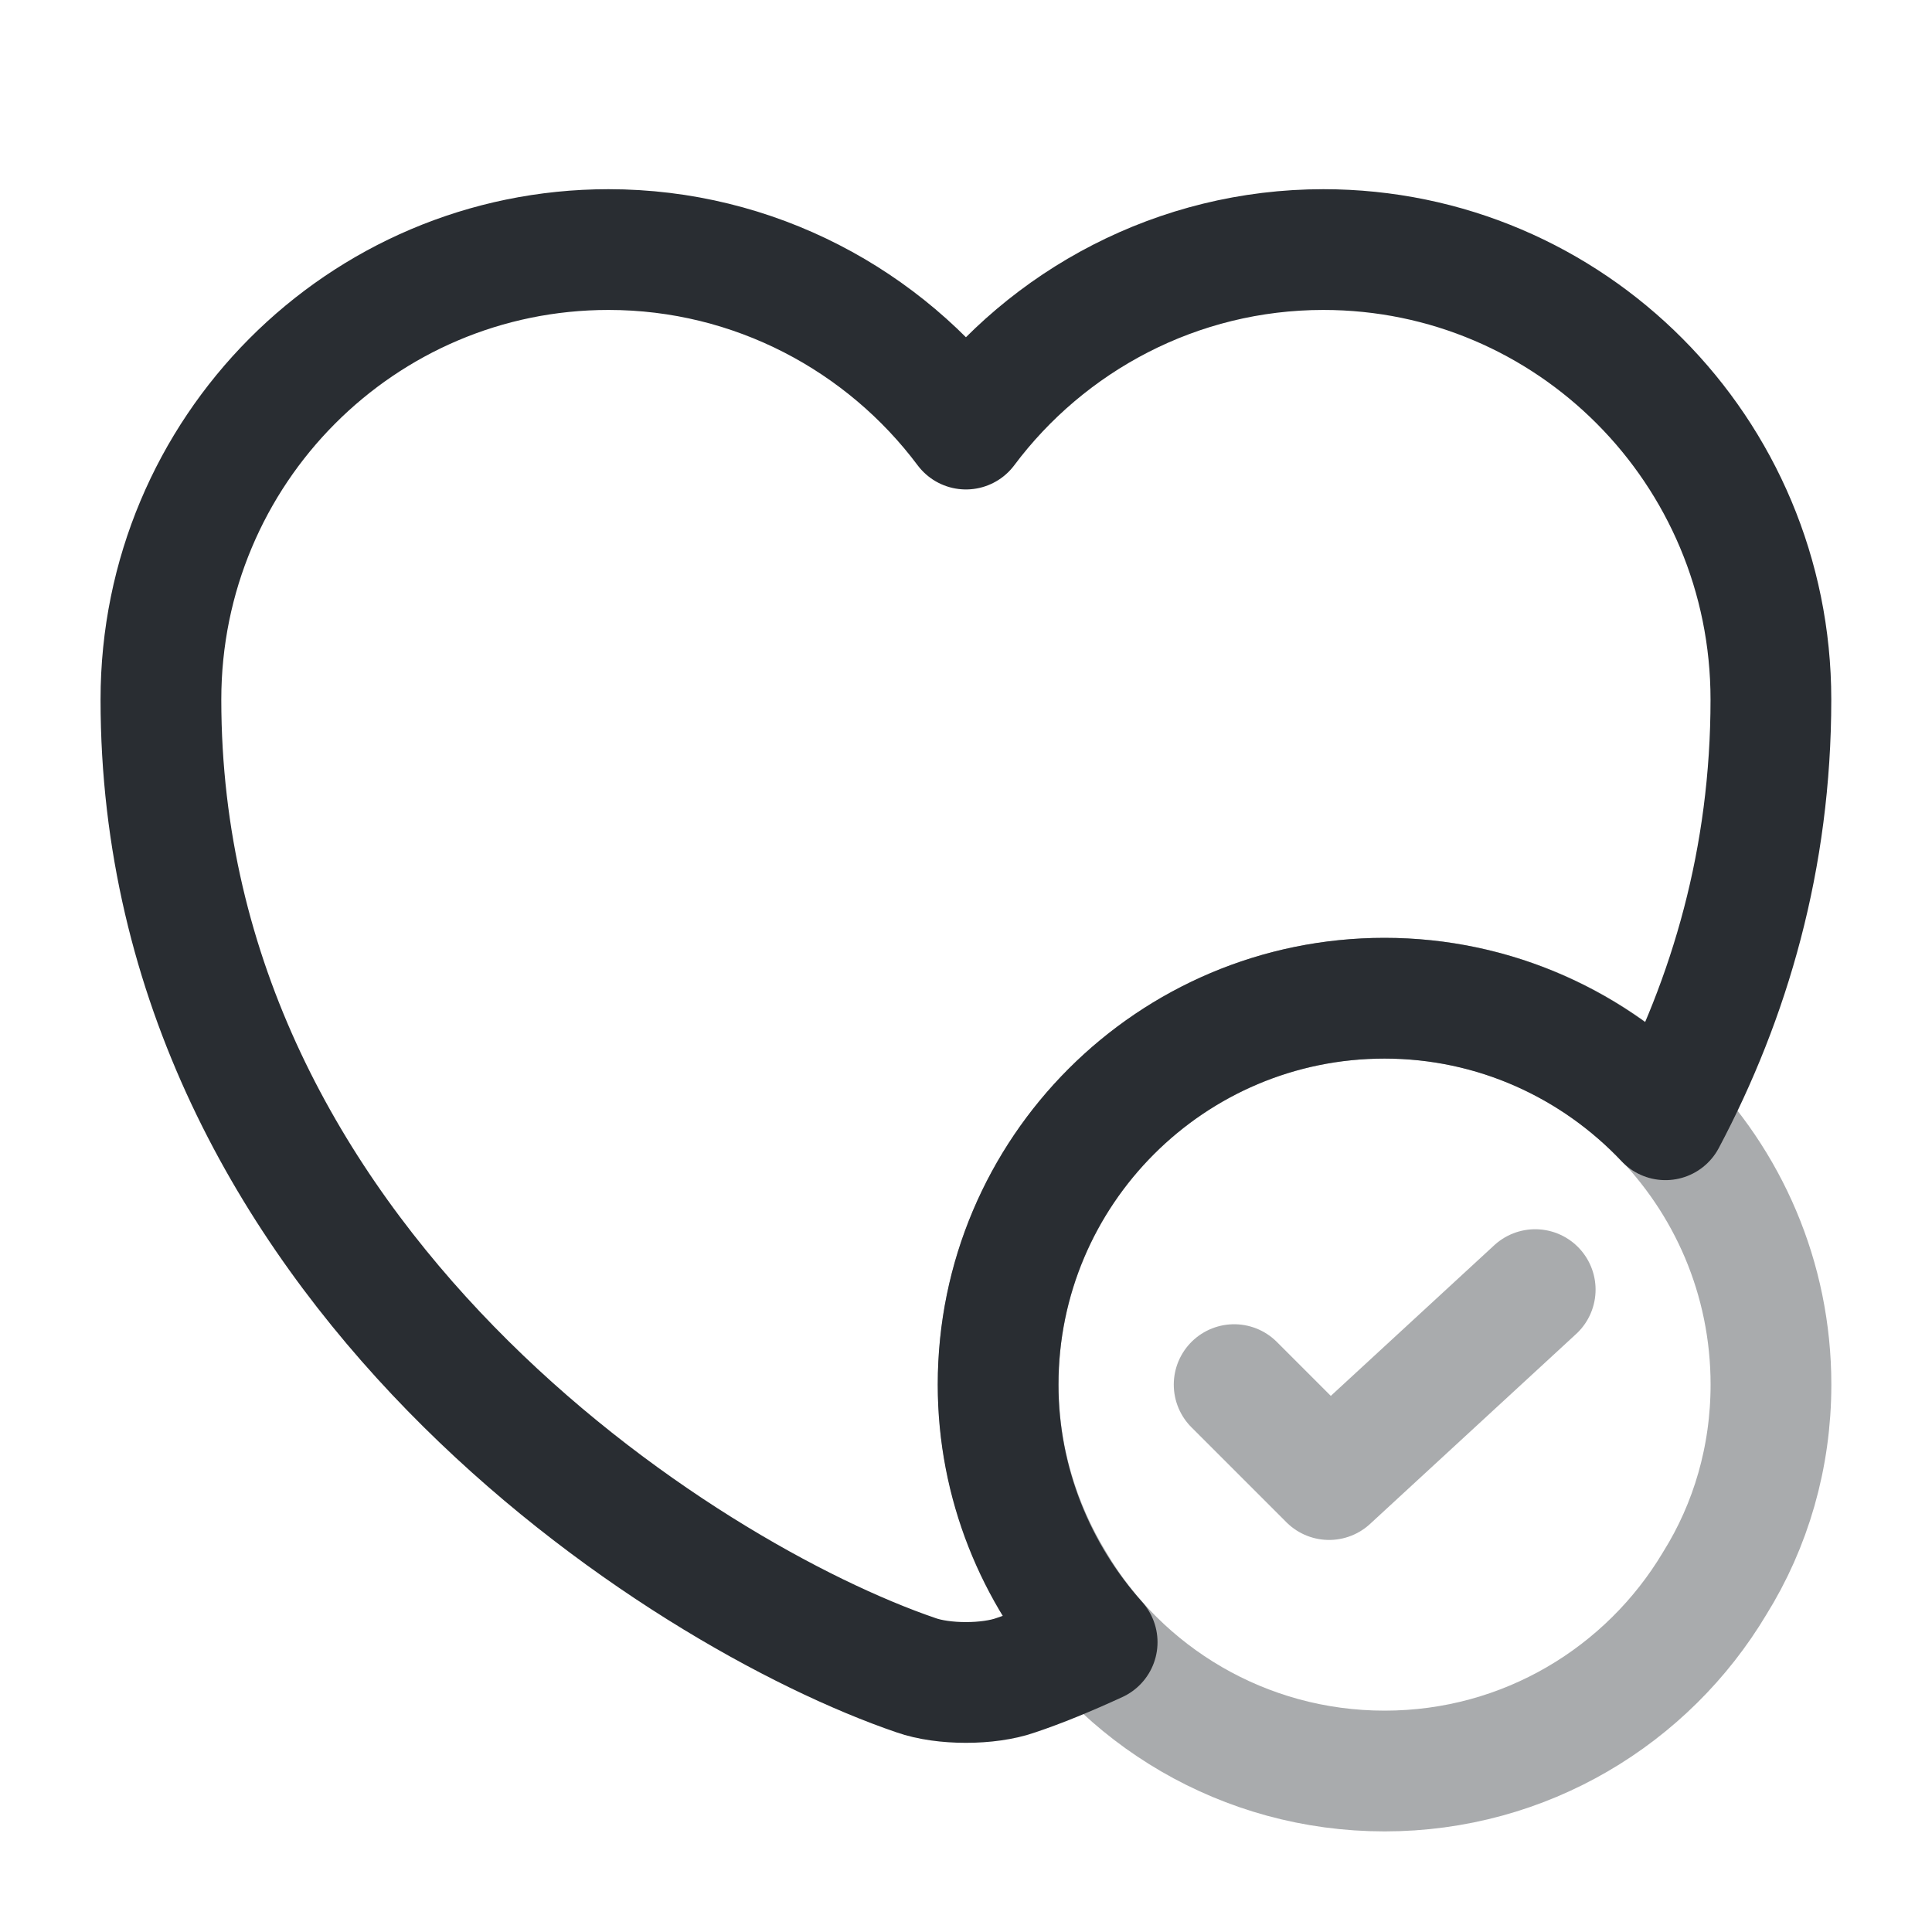
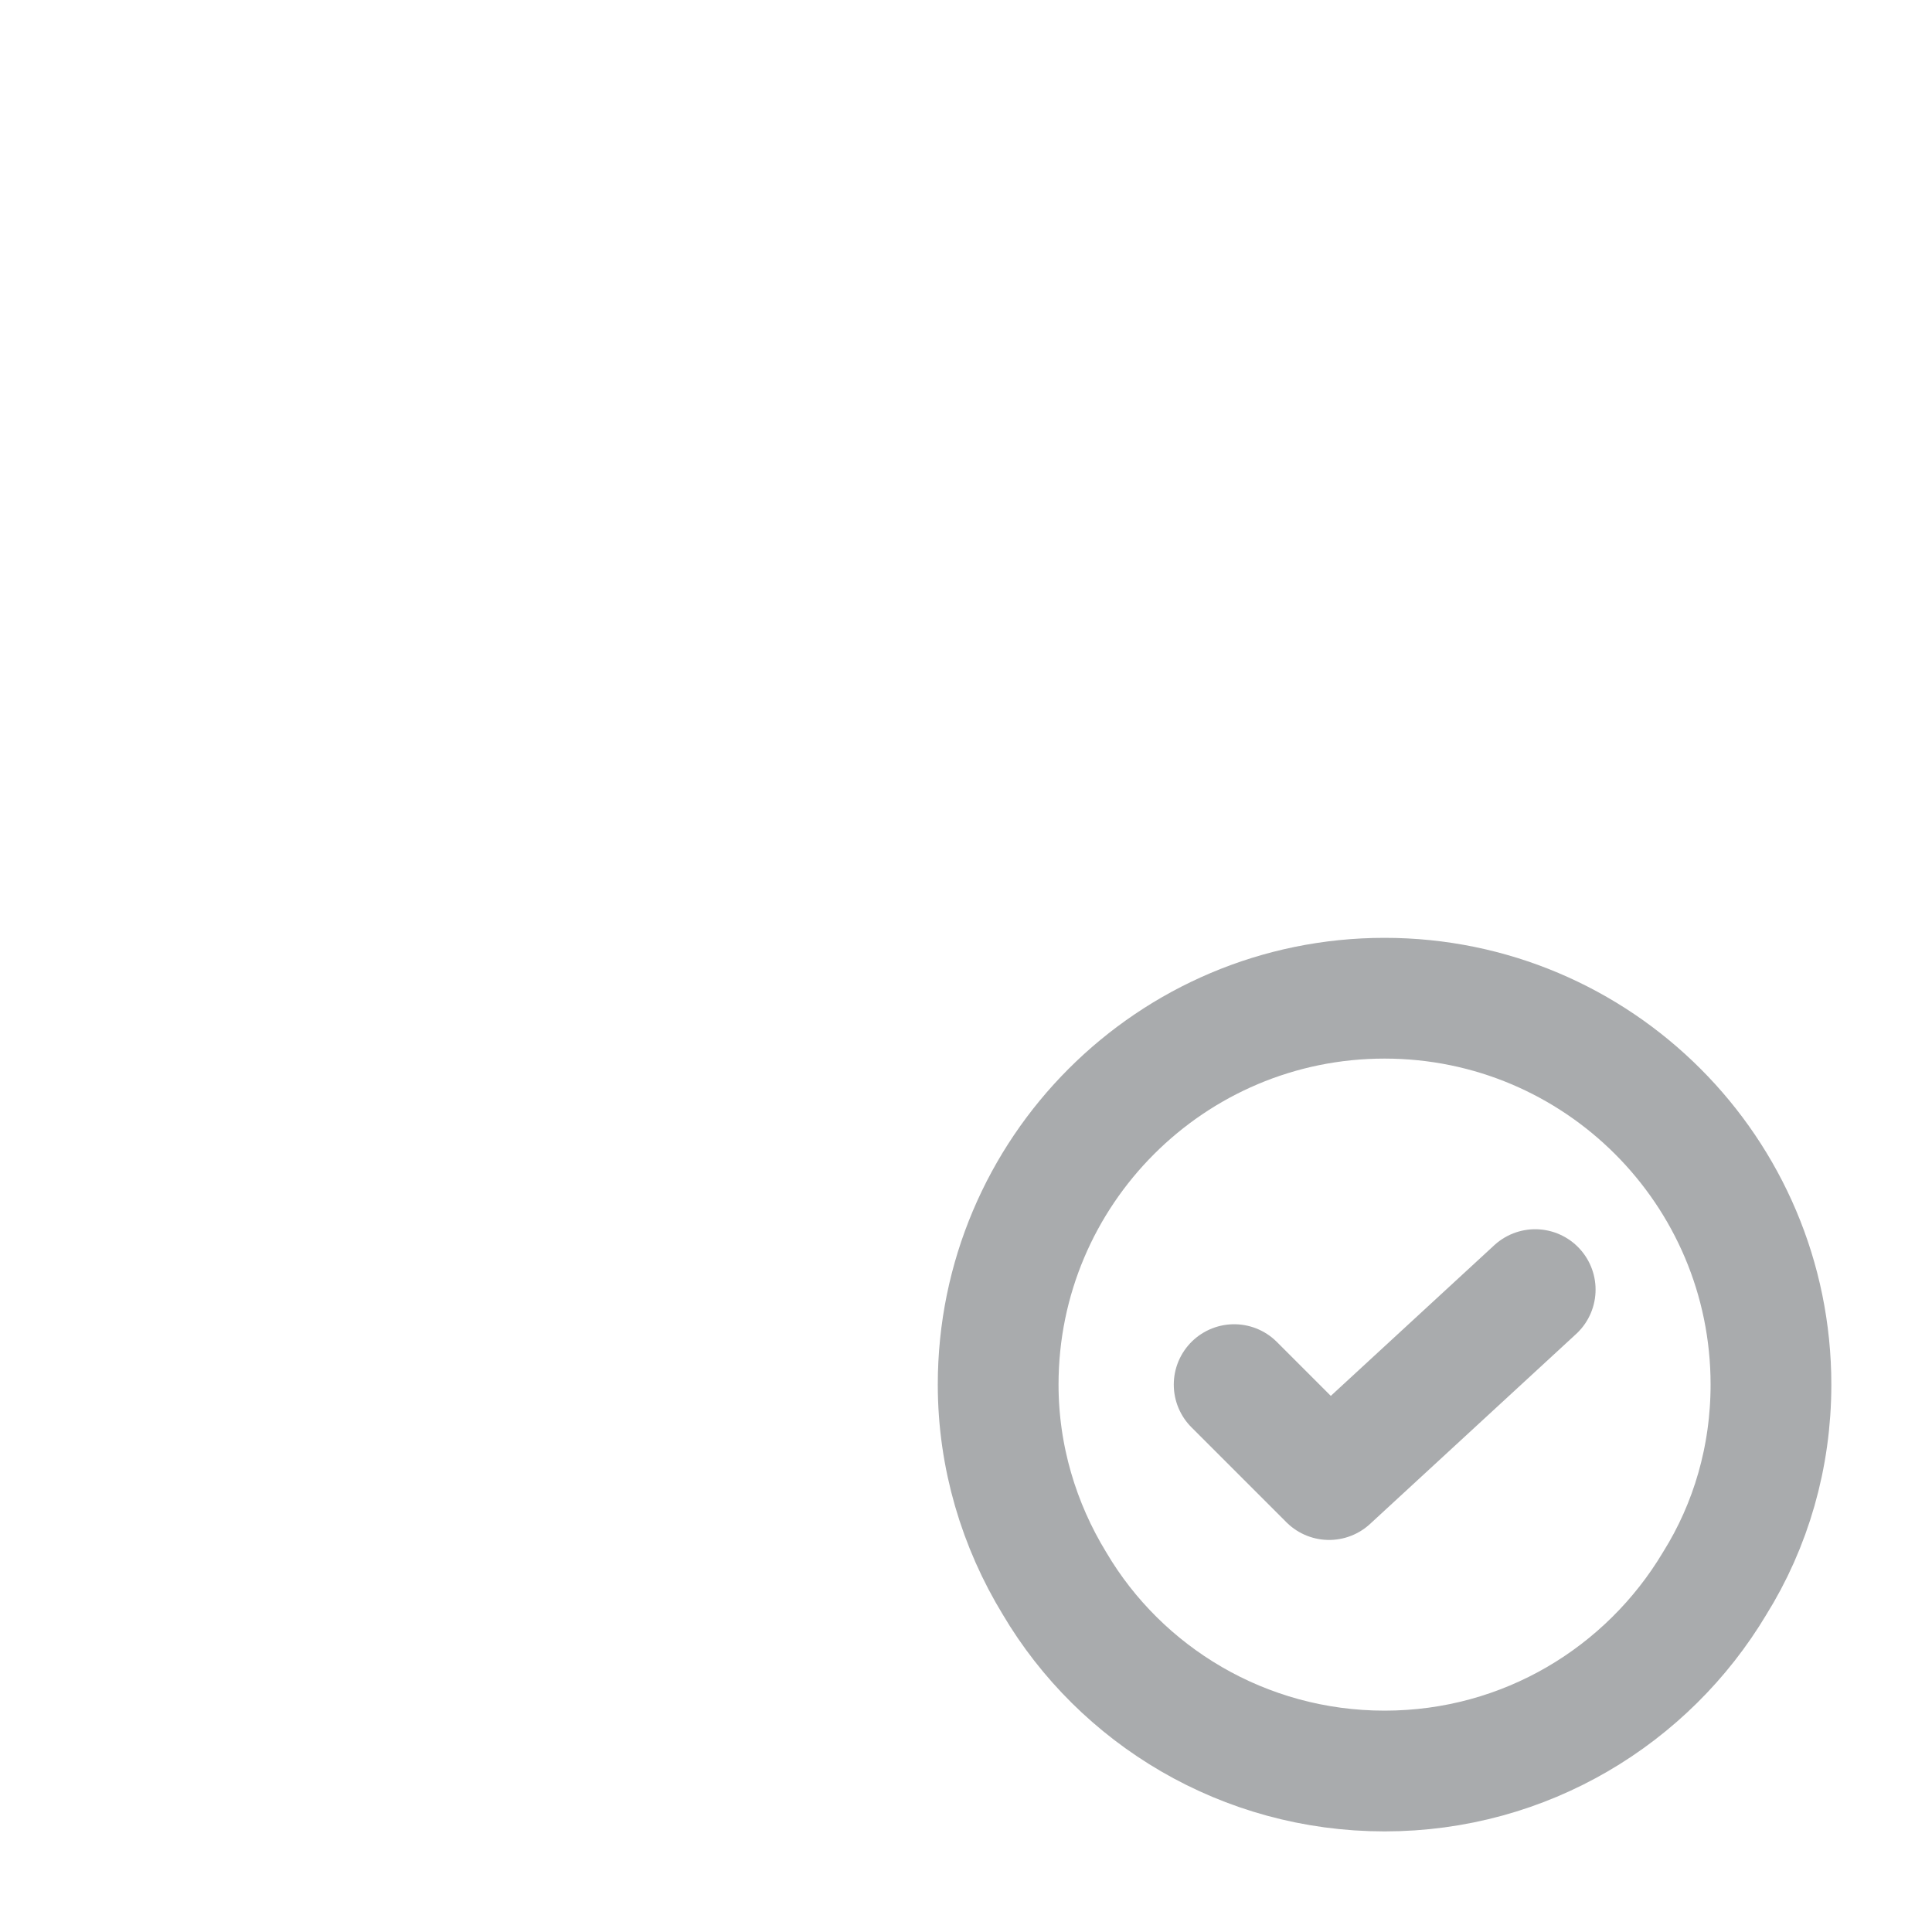
<svg xmlns="http://www.w3.org/2000/svg" width="34" height="34" viewBox="0 0 34 34" fill="none">
  <g id="vuesax/twotone/heart-tick">
    <g id="heart-tick">
      <g id="Group">
        <path id="Vector" opacity="0.4" d="M31.166 24.367C31.166 25.642 30.812 26.846 30.175 27.866C28.999 29.835 26.846 31.167 24.366 31.167C21.887 31.167 19.72 29.835 18.558 27.866C17.935 26.846 17.566 25.642 17.566 24.367C17.566 20.613 20.612 17.567 24.366 17.567C28.121 17.567 31.166 20.613 31.166 24.367Z" stroke="#292D32" stroke-width="2.125" stroke-miterlimit="10" stroke-linecap="round" stroke-linejoin="round" />
        <path id="Vector_2" opacity="0.4" d="M21.719 24.367L23.39 26.038L27.017 22.695" stroke="#292D32" stroke-width="2.125" stroke-linecap="round" stroke-linejoin="round" />
      </g>
-       <path id="Vector_3" d="M31.165 12.311C31.165 15.102 30.443 17.567 29.309 19.706C28.063 18.388 26.306 17.567 24.365 17.567C20.611 17.567 17.565 20.613 17.565 24.367C17.565 26.109 18.231 27.696 19.308 28.9C18.784 29.141 18.302 29.339 17.877 29.481C17.395 29.651 16.602 29.651 16.12 29.481C12.012 28.078 2.832 22.227 2.832 12.311C2.832 7.933 6.36 4.392 10.709 4.392C13.273 4.392 15.568 5.638 16.999 7.551C18.43 5.638 20.724 4.392 23.289 4.392C27.638 4.392 31.165 7.933 31.165 12.311Z" stroke="#292D32" stroke-width="2.125" stroke-linecap="round" stroke-linejoin="round" />
    </g>
  </g>
</svg>